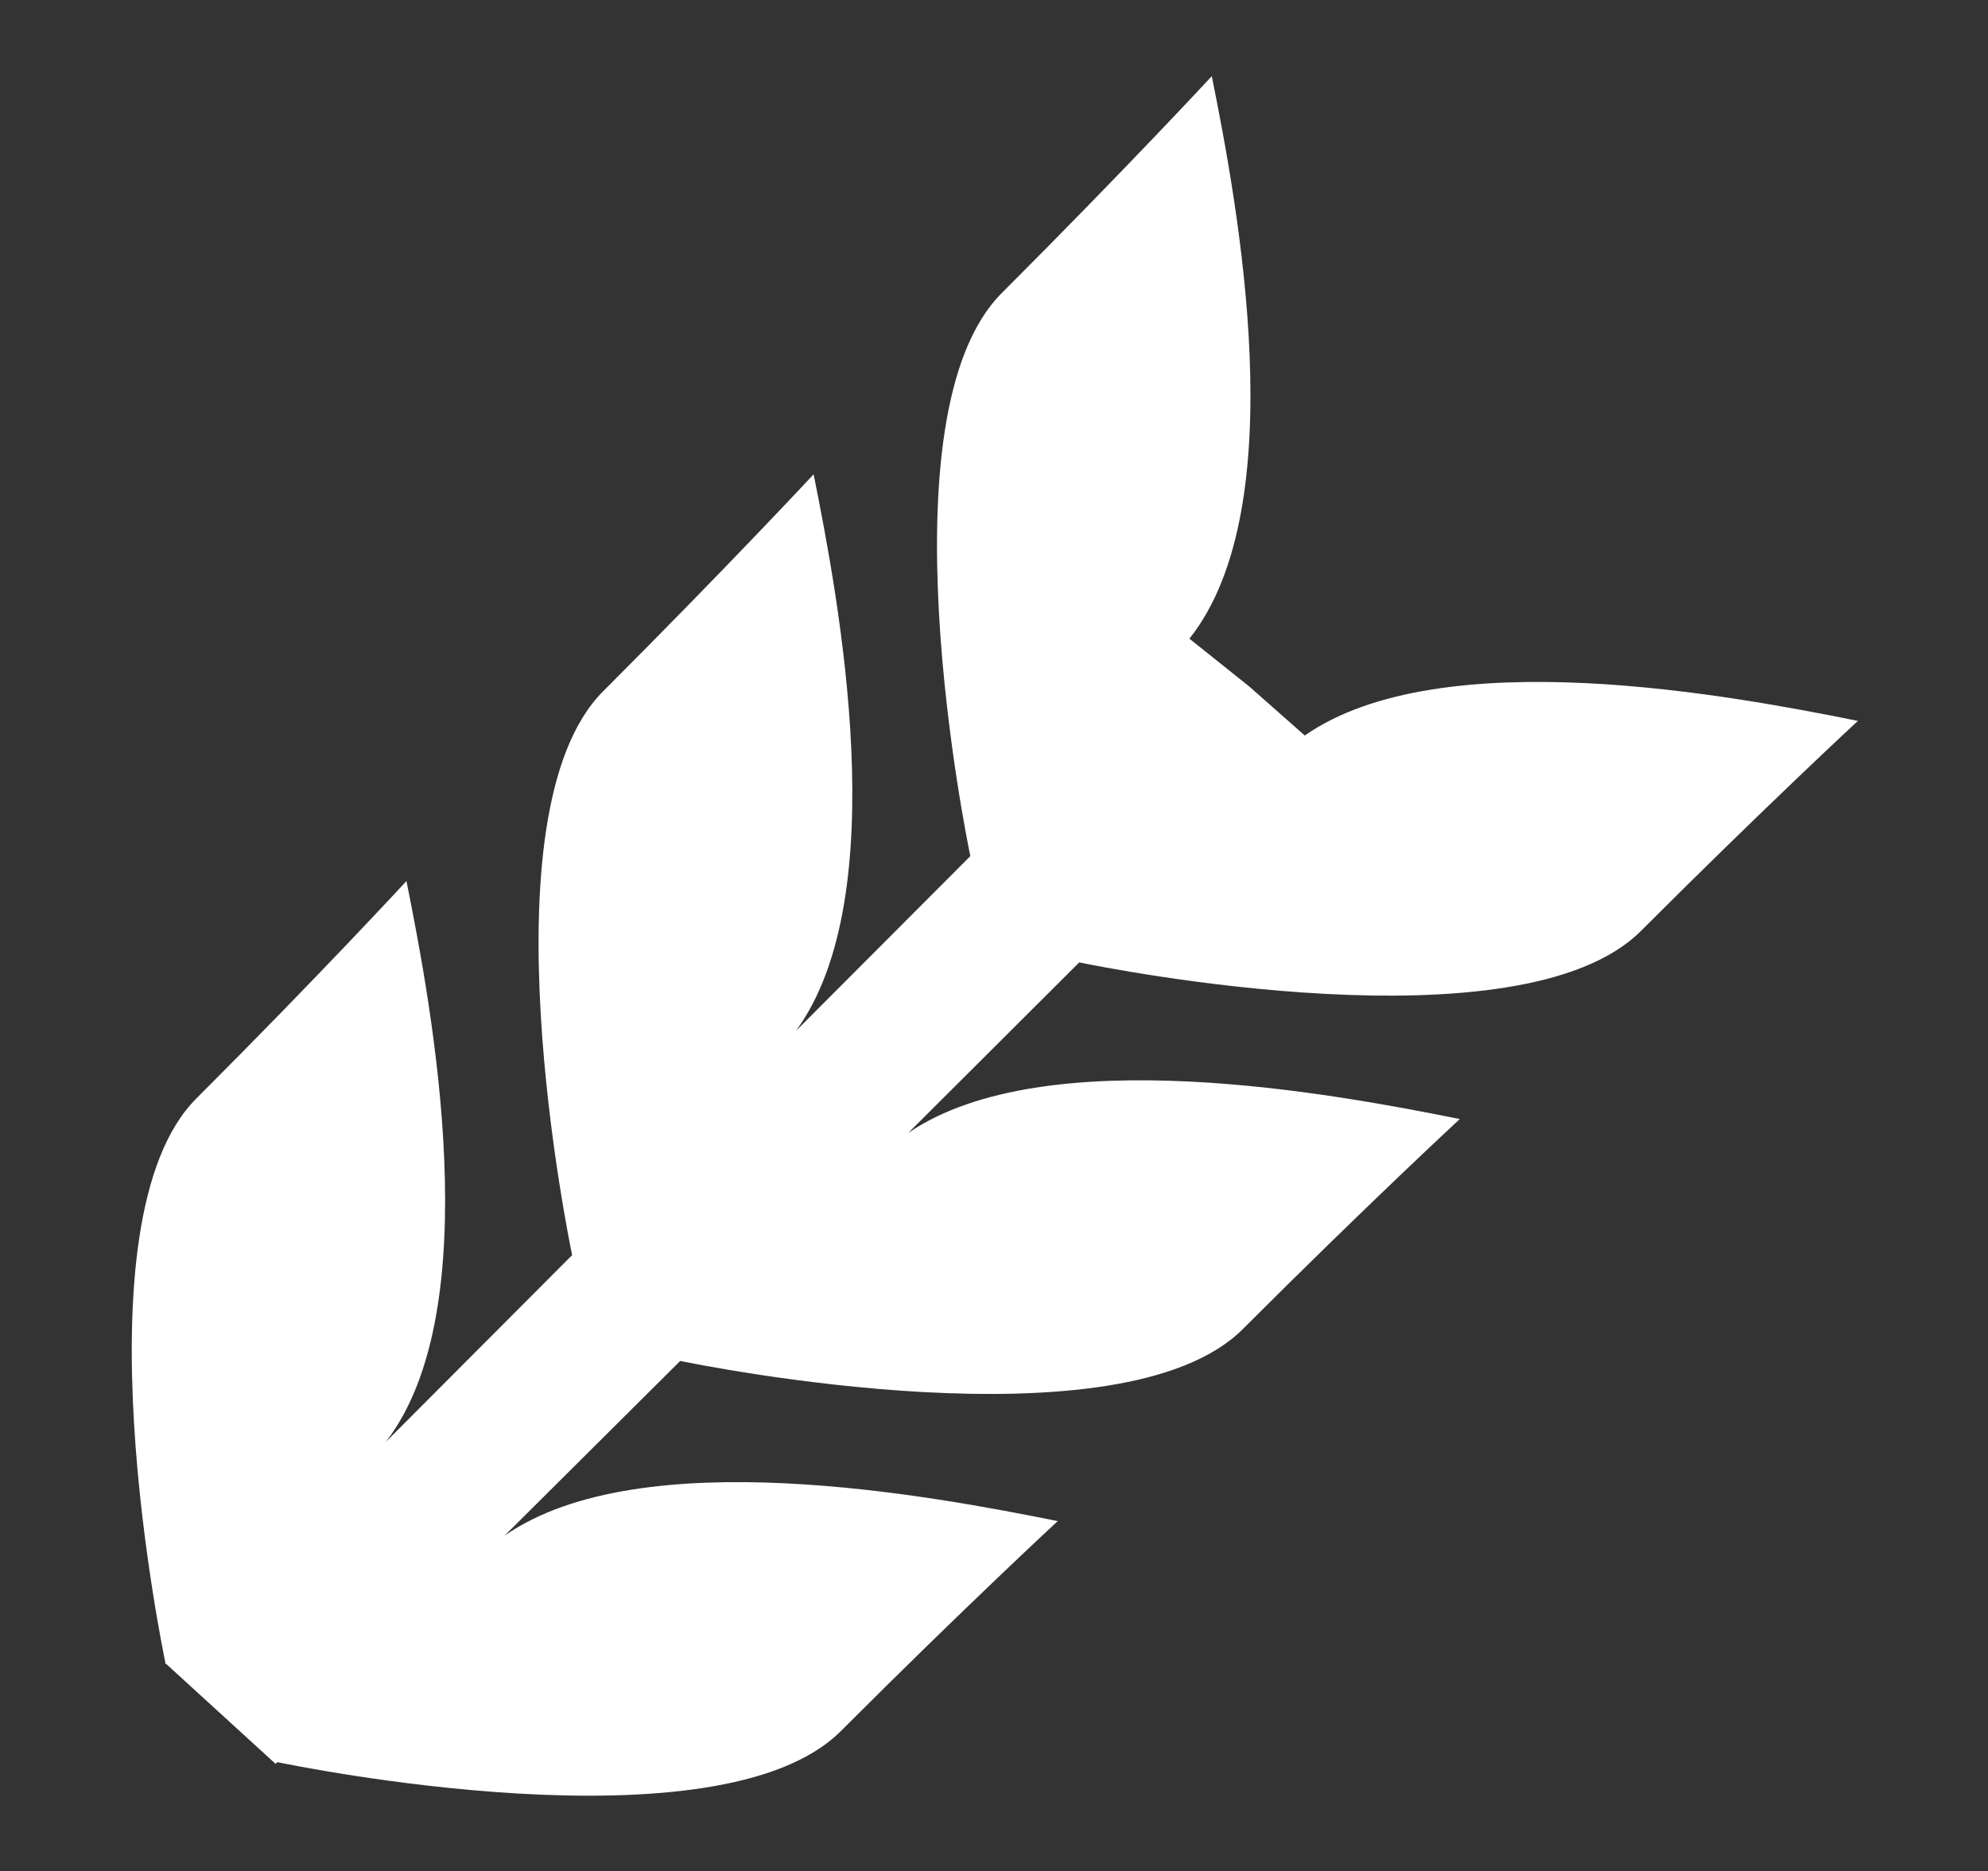
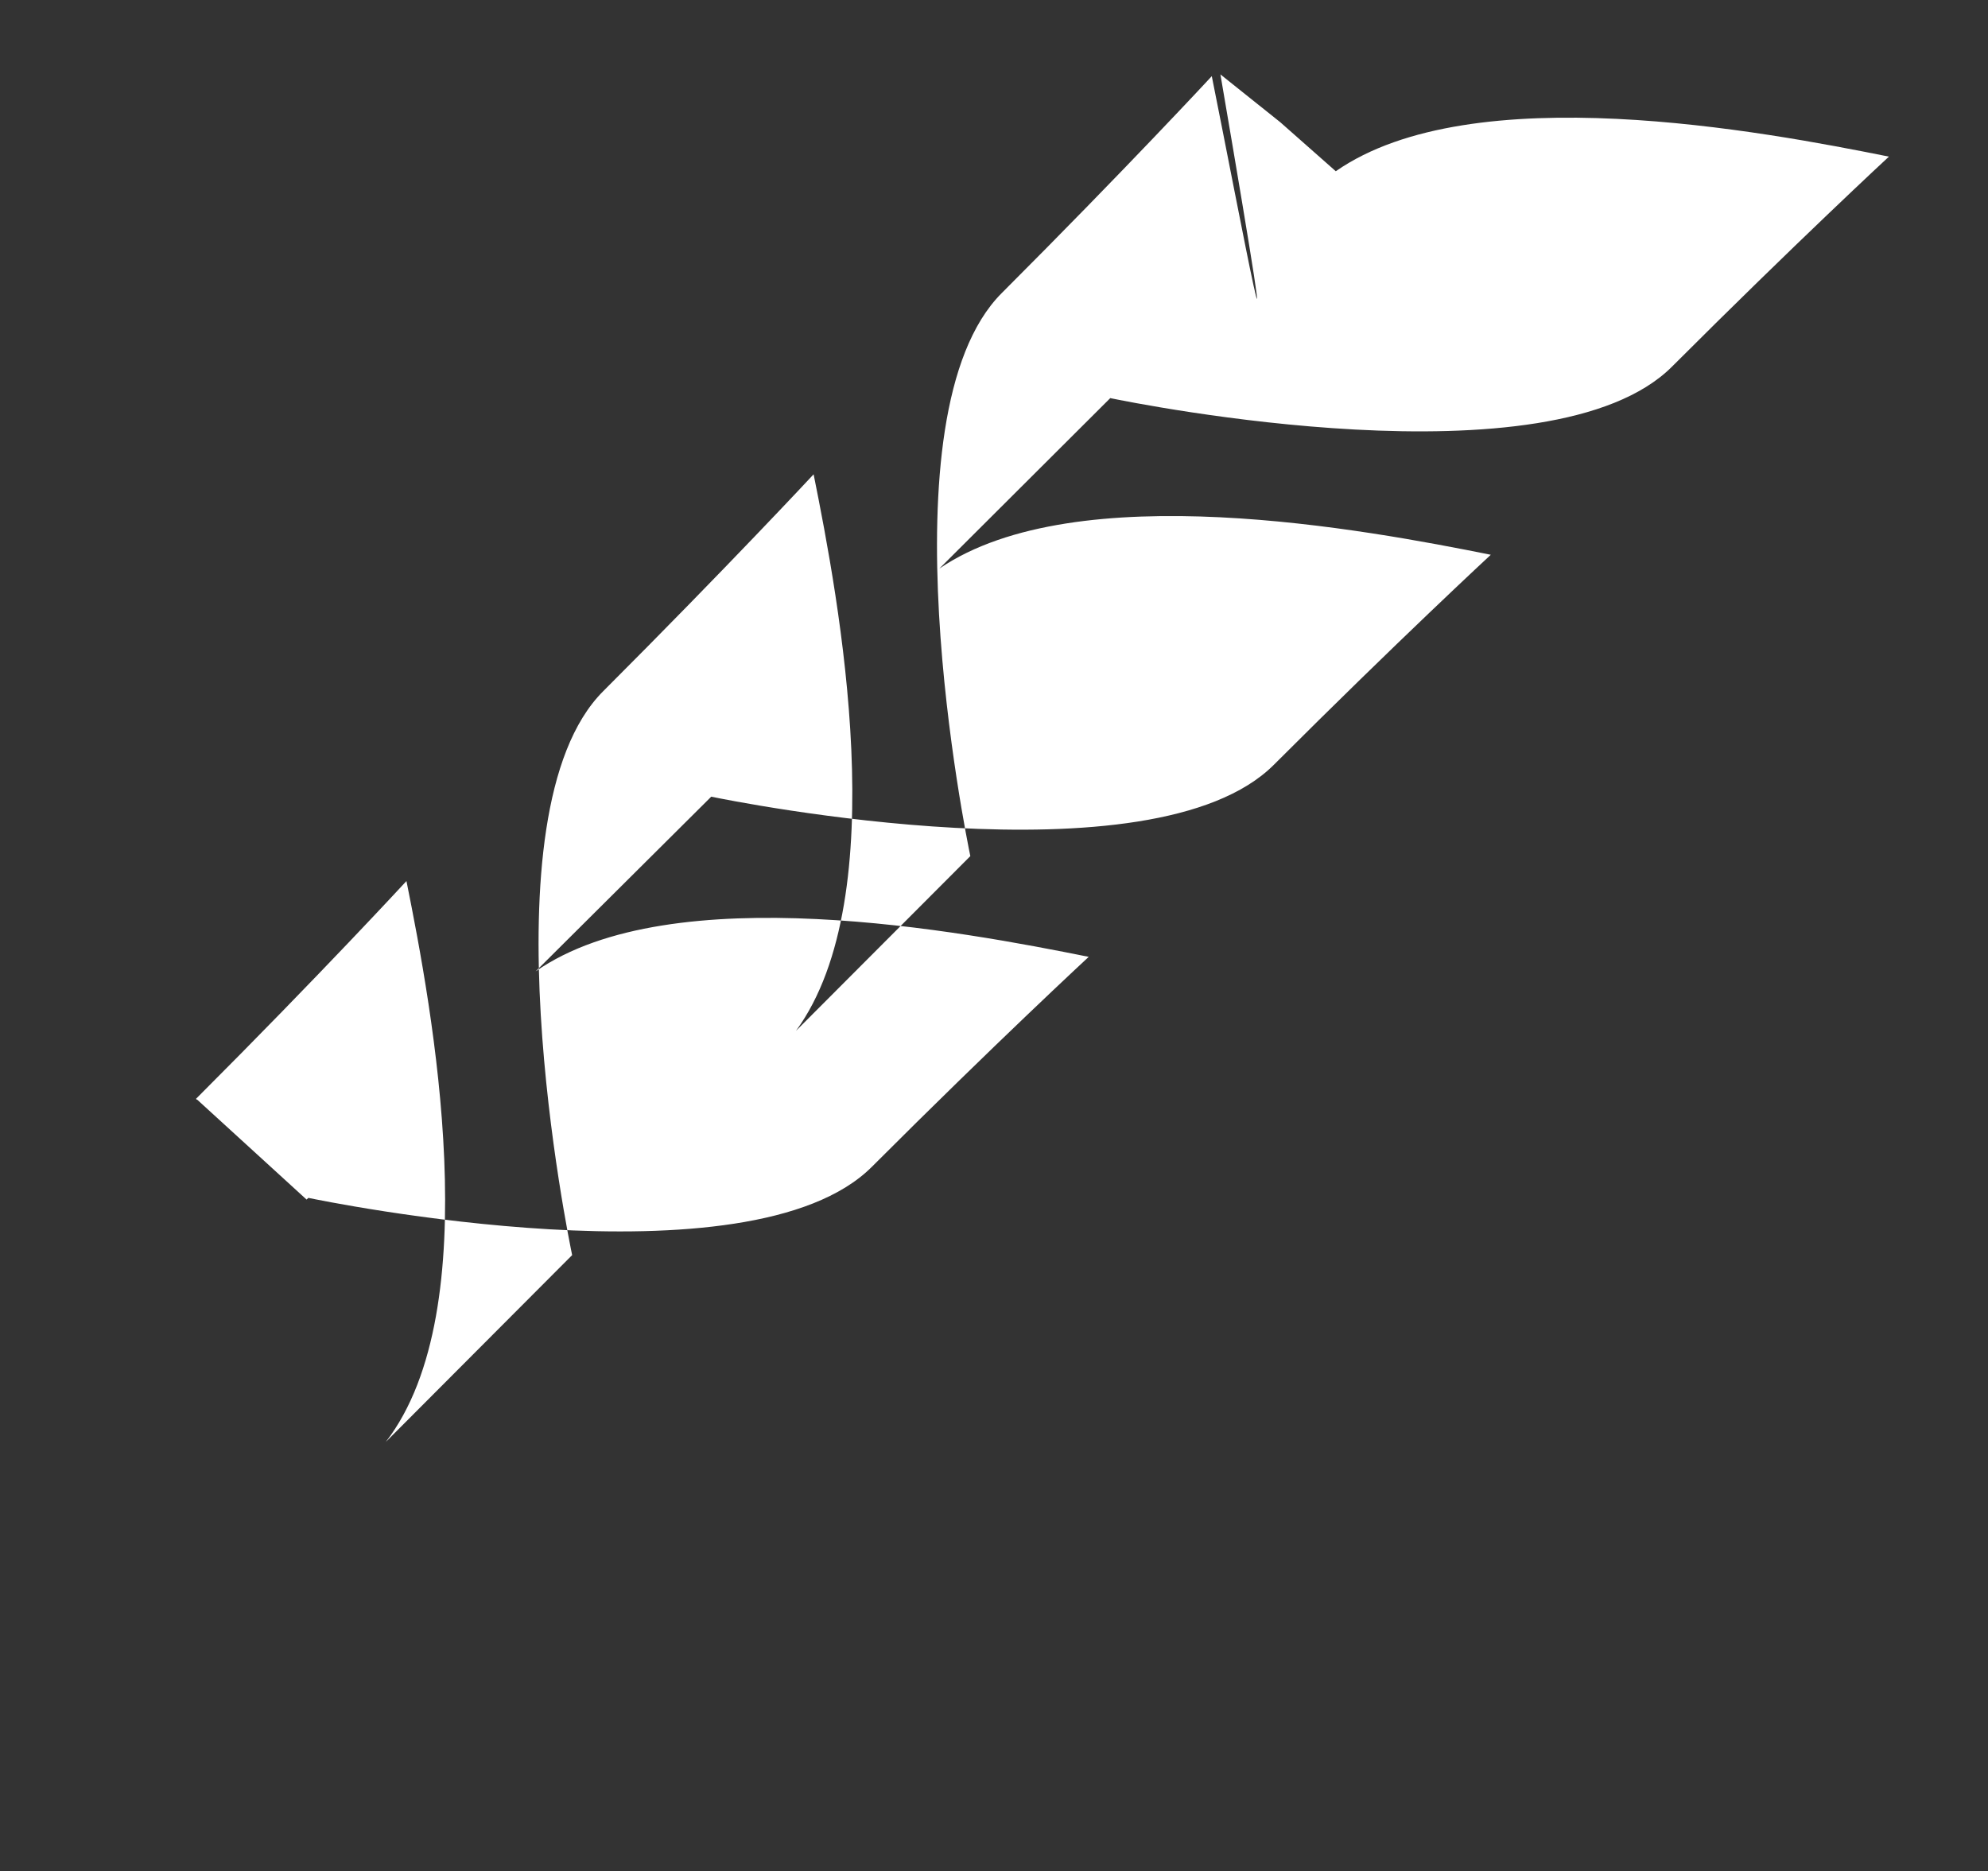
<svg xmlns="http://www.w3.org/2000/svg" version="1.1" id="Isolation_Mode" x="0px" y="0px" width="36.121px" height="34px" viewBox="0 0 36.121 34" enable-background="new 0 0 36.121 34" xml:space="preserve">
  <rect x="0" y="0" width="36.121" height="34" fill="#333333" stroke="none" />
  <g id="layer1_28_" transform="translate(0,-796.362)">
    <g id="g27665_25_" transform="matrix(0.5,0,0,0.5,-7495.163,-2326.733)">
-       <path id="path4428_3_" fill="#FFFFFF" d="M15034.361,6248.958c0,0-3.115,3.365-7.633,7.883    c-4.43,4.432-1.266,19.864-1.141,20.461l-6.336,6.35c3.584-4.904,1.563-15.646,0.641-20.225c0,0-3.129,3.365-7.648,7.884    c-4.453,4.453-1.219,20.047-1.127,20.491l-6.771,6.789c3.732-4.834,1.68-15.76,0.75-20.383c0,0-3.115,3.383-7.633,7.9    c-4.469,4.467-1.201,20.153-1.127,20.506l-0.014,0.017l0.031,0.03h0.014l3.973,3.629l0.064-0.062    c0.525,0.108,16.033,3.313,20.475-1.126c4.518-4.52,7.883-7.633,7.883-7.633c-4.537-0.912-15.139-2.926-20.1,0.529l6.383-6.35    c0.77,0.16,16.039,3.246,20.443-1.157c4.518-4.518,7.885-7.634,7.885-7.634c-4.52-0.908-15.051-2.894-20.039,0.502l6.211-6.195    c0.922,0.191,16.031,3.238,20.412-1.143c4.518-4.518,7.883-7.633,7.883-7.633c-4.537-0.912-15.139-2.924-20.1,0.531l-2.018-1.782    l-2.174-1.737C15037.365,6264.608,15035.297,6253.606,15034.361,6248.958L15034.361,6248.958z" />
+       <path id="path4428_3_" fill="#FFFFFF" d="M15034.361,6248.958c0,0-3.115,3.365-7.633,7.883    c-4.43,4.432-1.266,19.864-1.141,20.461l-6.336,6.35c3.584-4.904,1.563-15.646,0.641-20.225c0,0-3.129,3.365-7.648,7.884    c-4.453,4.453-1.219,20.047-1.127,20.491l-6.771,6.789c3.732-4.834,1.68-15.76,0.75-20.383c0,0-3.115,3.383-7.633,7.9    l-0.014,0.017l0.031,0.03h0.014l3.973,3.629l0.064-0.062    c0.525,0.108,16.033,3.313,20.475-1.126c4.518-4.52,7.883-7.633,7.883-7.633c-4.537-0.912-15.139-2.926-20.1,0.529l6.383-6.35    c0.77,0.16,16.039,3.246,20.443-1.157c4.518-4.518,7.885-7.634,7.885-7.634c-4.52-0.908-15.051-2.894-20.039,0.502l6.211-6.195    c0.922,0.191,16.031,3.238,20.412-1.143c4.518-4.518,7.883-7.633,7.883-7.633c-4.537-0.912-15.139-2.924-20.1,0.531l-2.018-1.782    l-2.174-1.737C15037.365,6264.608,15035.297,6253.606,15034.361,6248.958L15034.361,6248.958z" />
    </g>
  </g>
</svg>